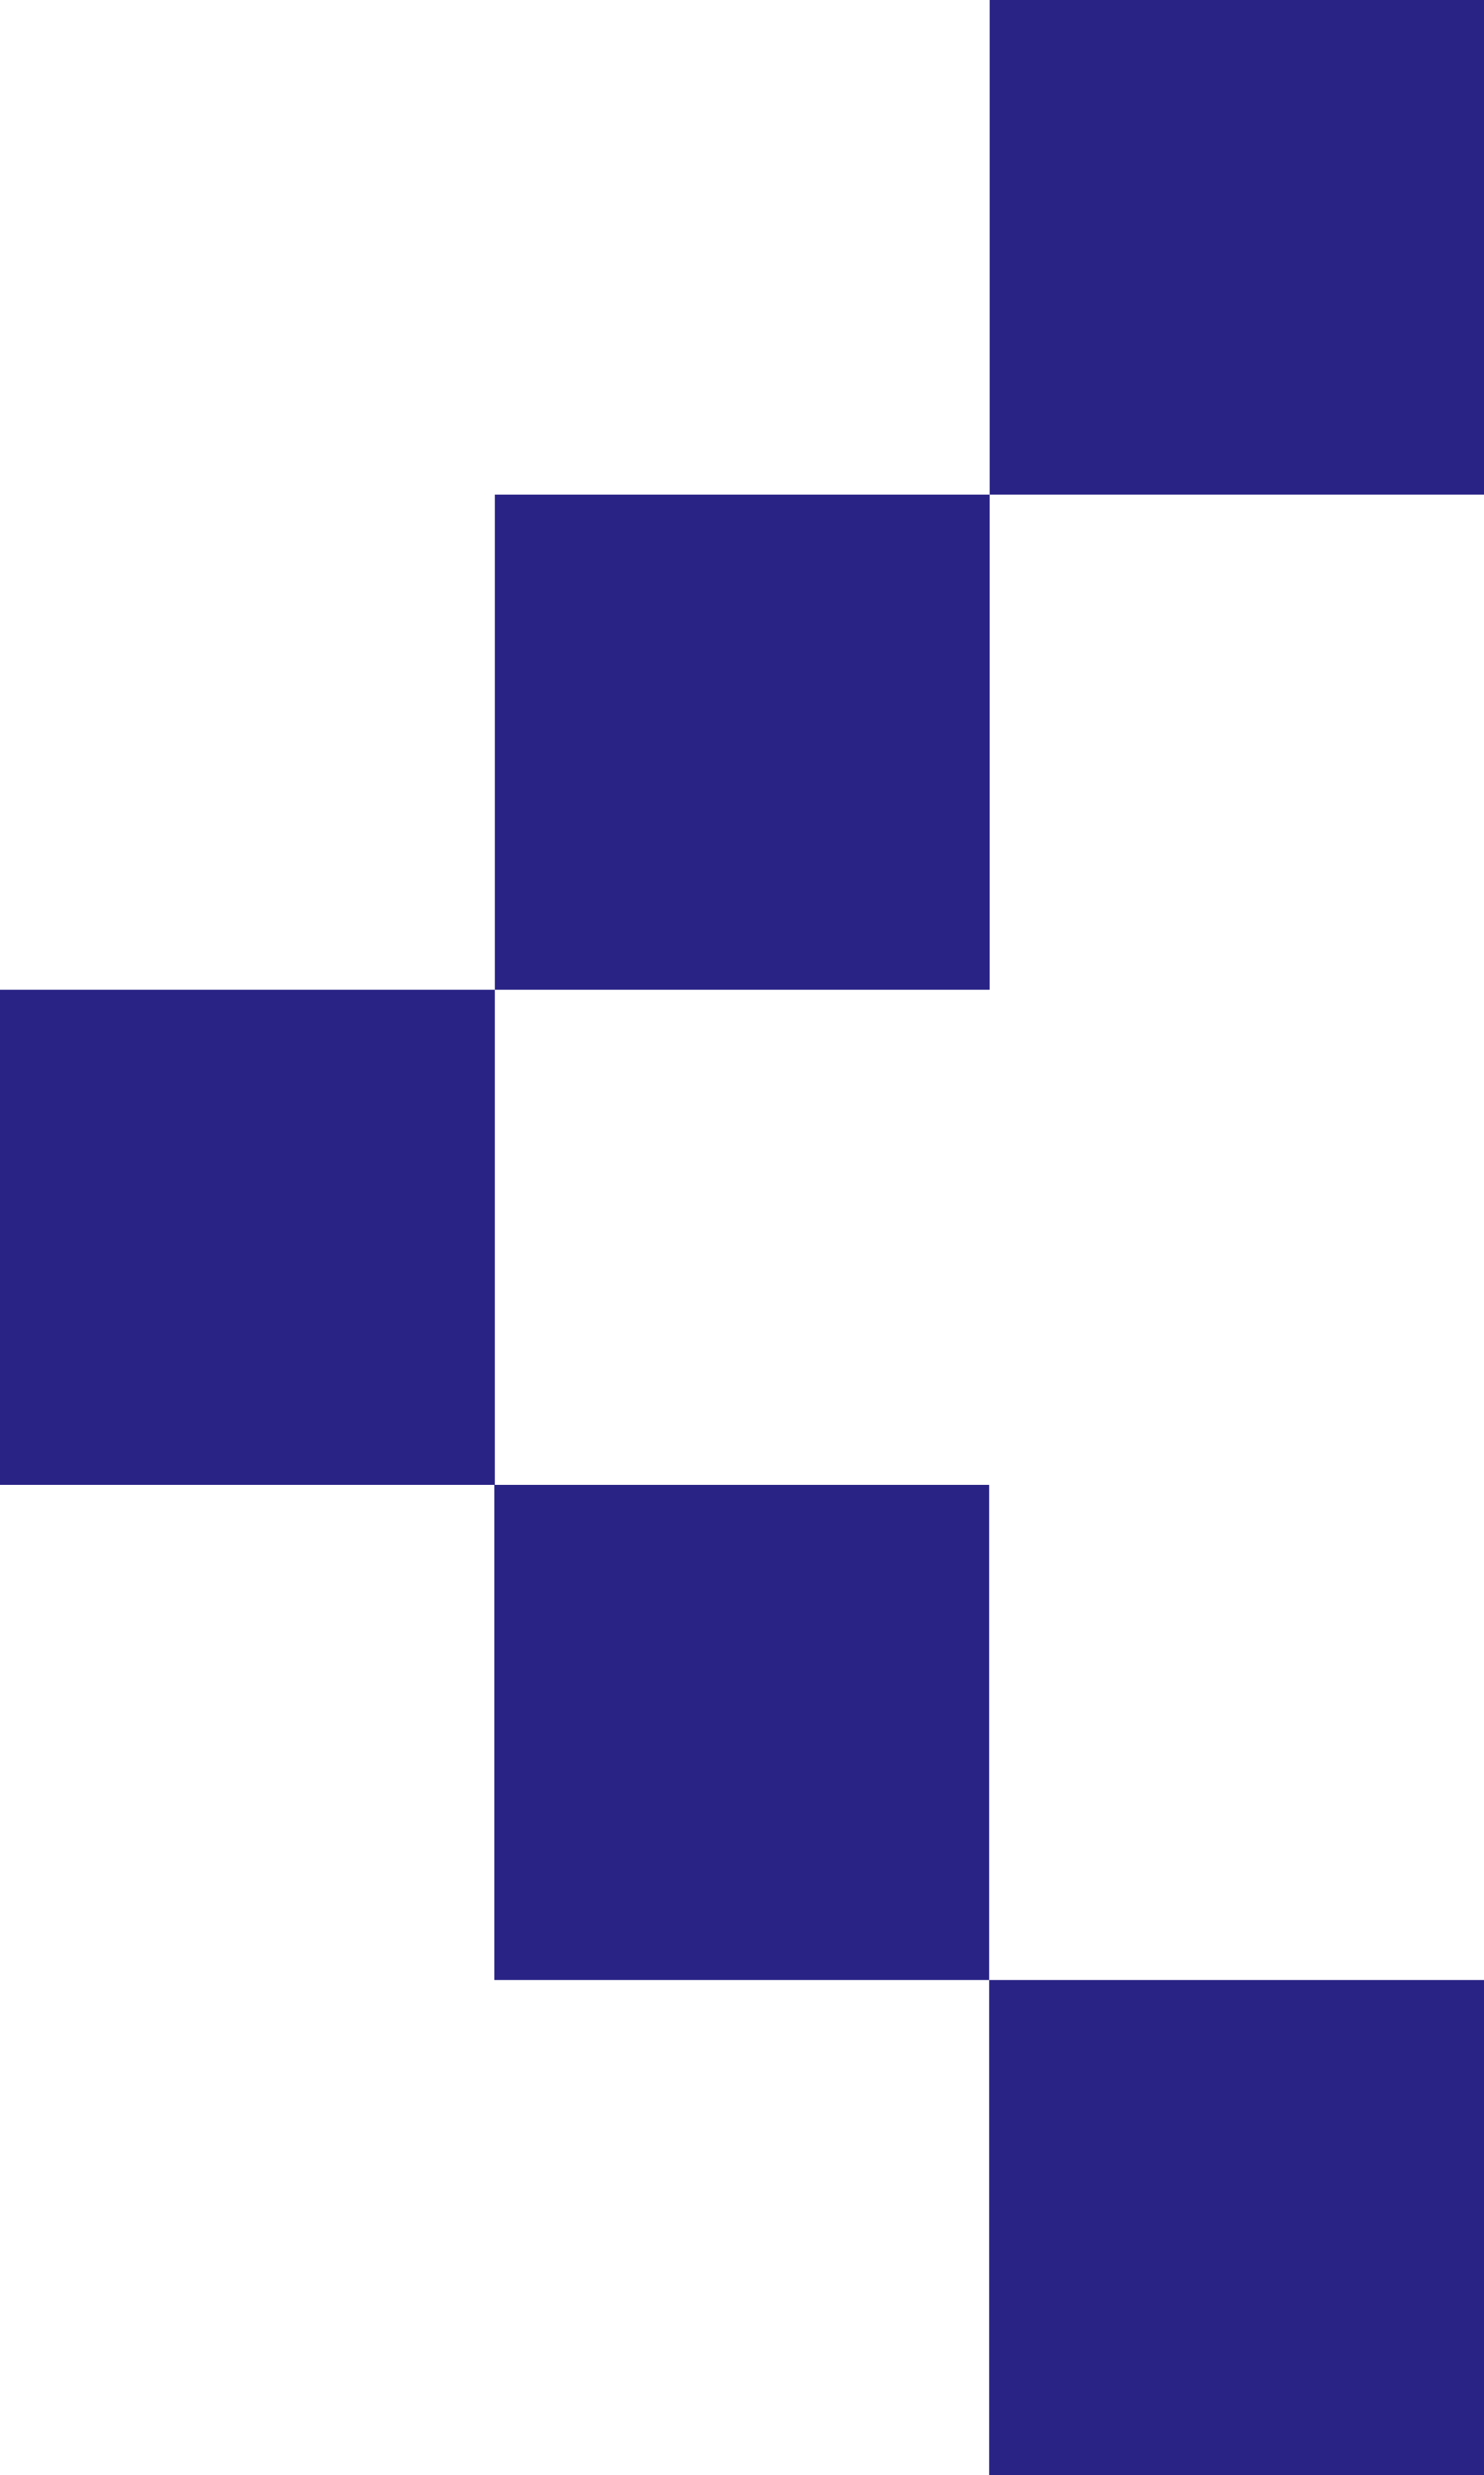
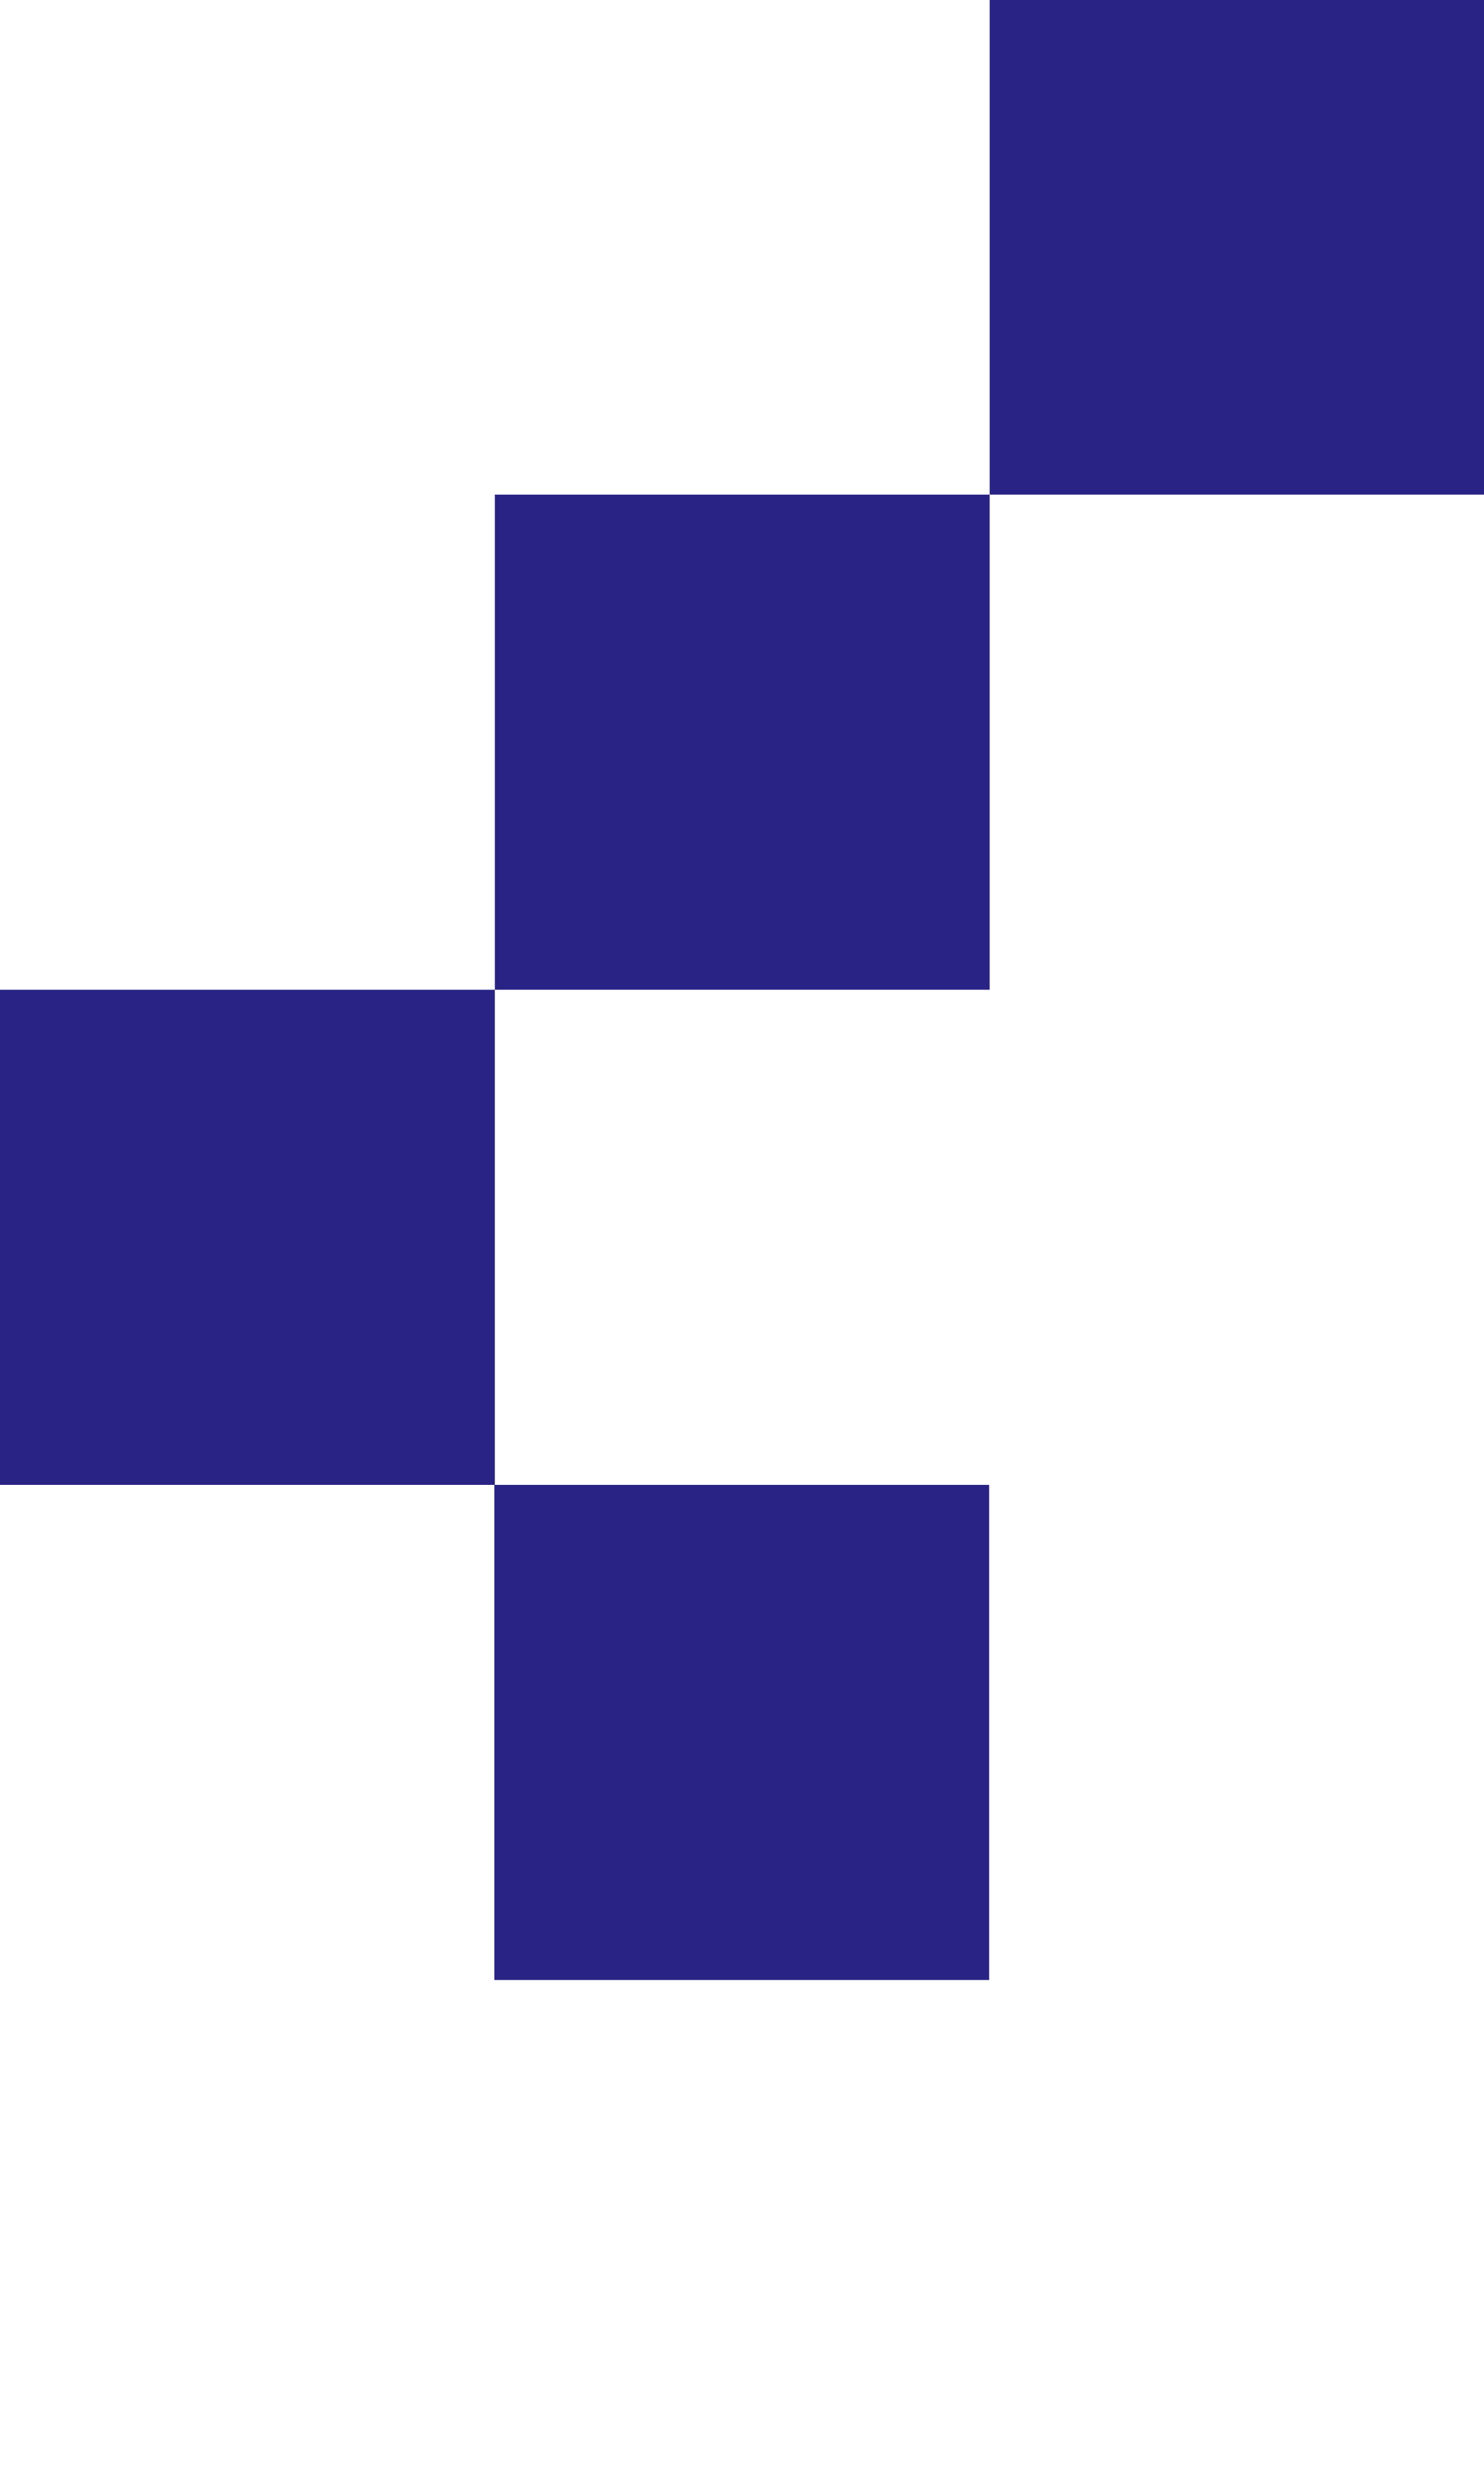
<svg xmlns="http://www.w3.org/2000/svg" id="b" data-name="圖層 2" width="29.6" height="49.34" viewBox="0 0 29.6 49.34">
  <g id="c" data-name="圖層 1">
    <g>
      <rect x="9.87" y="29.6" width="9.87" height="9.87" transform="translate(-19.74 49.34) rotate(-90)" style="fill: #292386;" />
-       <rect x="19.74" y="39.47" width="9.87" height="9.87" transform="translate(-19.74 69.08) rotate(-90)" style="fill: #292386;" />
      <rect x="0" y="19.74" width="9.87" height="9.87" transform="translate(-19.74 29.6) rotate(-90)" style="fill: #292386;" />
      <rect x="9.87" y="9.87" width="9.87" height="9.87" transform="translate(0 29.6) rotate(-90)" style="fill: #292386;" />
      <rect x="19.74" y="0" width="9.87" height="9.87" transform="translate(19.74 29.6) rotate(-90)" style="fill: #292386;" />
    </g>
  </g>
</svg>